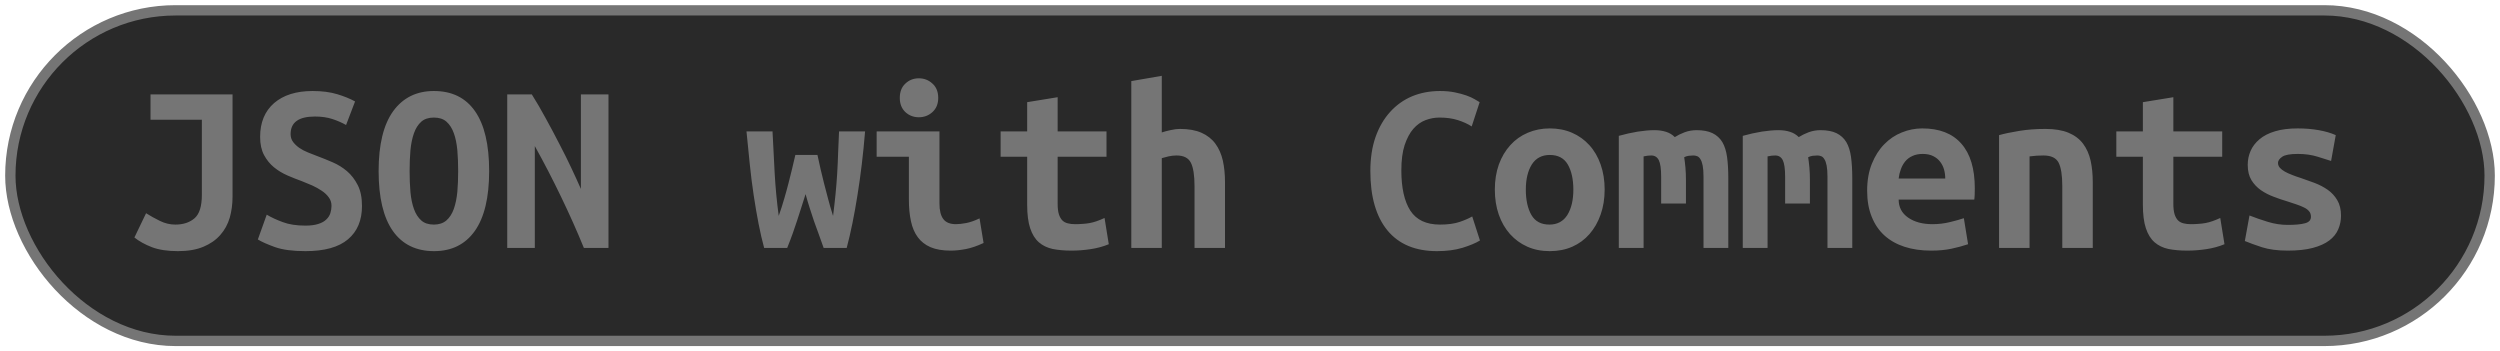
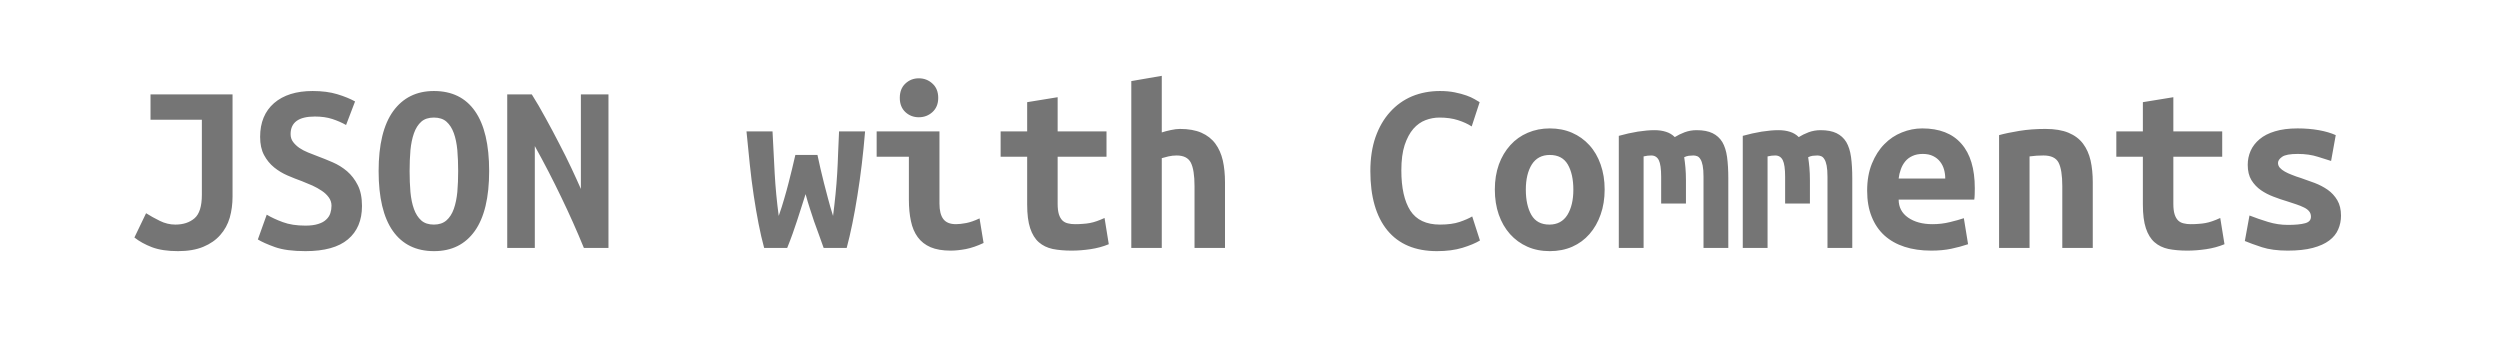
<svg xmlns="http://www.w3.org/2000/svg" width="242" height="34">
-   <rect height="32" width="240" rx="16" ry="16" x="1" y="1" fill="#292929" stroke="#757575" stroke-width="1" />
  <g transform="translate(0, 12)">
    <path fill="#757575" d="M22.51-2.86L22.51 7.03Q22.51 8.11 22.24 9.07Q21.96 10.03 21.32 10.75Q20.69 11.47 19.68 11.89Q18.67 12.31 17.23 12.31L17.23 12.31Q15.72 12.31 14.71 11.93Q13.70 11.54 13.01 10.99L13.01 10.99L14.14 8.64Q14.74 9.02 15.47 9.38Q16.20 9.74 16.97 9.74L16.97 9.74Q18.12 9.74 18.83 9.13Q19.54 8.52 19.54 6.86L19.54 6.86L19.54-0.41L14.57-0.41L14.57-2.86L22.51-2.86ZM29.57 9.84L29.57 9.84Q30.31 9.84 30.80 9.68Q31.30 9.53 31.58 9.25Q31.87 8.98 31.98 8.63Q32.09 8.28 32.09 7.92L32.09 7.92Q32.09 7.46 31.82 7.10Q31.56 6.74 31.15 6.47Q30.74 6.19 30.24 5.96Q29.74 5.74 29.23 5.54L29.23 5.54Q28.56 5.30 27.84 4.99Q27.12 4.68 26.53 4.20Q25.94 3.72 25.56 3.01Q25.18 2.30 25.18 1.25L25.18 1.25Q25.18-0.84 26.53-2.02Q27.89-3.19 30.26-3.19L30.26-3.19Q31.63-3.19 32.65-2.88Q33.67-2.57 34.37-2.18L34.37-2.18L33.50 0.10Q32.90-0.24 32.17-0.48Q31.44-0.72 30.48-0.72L30.48-0.72Q28.13-0.72 28.13 0.98L28.13 0.98Q28.13 1.42 28.37 1.74Q28.61 2.06 28.98 2.32Q29.35 2.57 29.82 2.76Q30.29 2.95 30.74 3.12L30.74 3.12Q31.44 3.38 32.20 3.71Q32.95 4.03 33.59 4.57Q34.22 5.11 34.63 5.92Q35.04 6.72 35.04 7.94L35.04 7.94Q35.04 10.03 33.68 11.17Q32.33 12.31 29.57 12.31L29.57 12.31Q27.72 12.31 26.62 11.92Q25.51 11.52 24.96 11.18L24.96 11.18L25.82 8.78Q26.47 9.17 27.37 9.50Q28.27 9.84 29.57 9.84ZM39.65 4.56L39.65 4.56Q39.65 5.64 39.73 6.59Q39.82 7.54 40.07 8.23Q40.32 8.93 40.78 9.34Q41.23 9.74 42 9.74L42 9.74Q42.74 9.74 43.21 9.34Q43.68 8.93 43.93 8.22Q44.18 7.51 44.27 6.58Q44.35 5.64 44.35 4.56L44.35 4.56Q44.35 3.48 44.27 2.53Q44.18 1.58 43.93 0.89Q43.68 0.19 43.22-0.22Q42.77-0.62 42-0.62L42-0.62Q41.23-0.62 40.78-0.22Q40.32 0.19 40.07 0.90Q39.82 1.61 39.73 2.54Q39.65 3.48 39.65 4.56ZM36.65 4.56L36.65 4.56Q36.65 0.72 38.06-1.24Q39.48-3.19 42-3.19L42-3.19Q44.62-3.19 45.98-1.24Q47.35 0.72 47.35 4.56L47.35 4.56Q47.35 8.40 45.96 10.36Q44.57 12.31 42.02 12.31L42.02 12.31Q39.41 12.31 38.03 10.36Q36.65 8.40 36.65 4.56ZM58.90 12L56.52 12Q55.51 9.53 54.32 7.07Q53.14 4.61 51.77 2.14L51.77 2.14L51.77 12L49.10 12L49.10-2.86L51.48-2.86Q52.15-1.80 52.82-0.56Q53.50 0.67 54.13 1.90Q54.77 3.12 55.31 4.27Q55.85 5.42 56.23 6.29L56.23 6.29L56.23-2.86L58.90-2.86L58.90 12ZM81.96 12L79.73 12Q79.46 11.26 79.24 10.63Q79.01 10.01 78.80 9.42Q78.60 8.83 78.40 8.20Q78.19 7.56 77.98 6.79L77.98 6.79Q77.74 7.56 77.54 8.17Q77.35 8.78 77.15 9.38Q76.94 9.98 76.73 10.61Q76.51 11.23 76.20 12L76.20 12L73.97 12Q73.68 10.94 73.43 9.66Q73.18 8.38 72.96 6.92Q72.74 5.47 72.58 3.91Q72.41 2.35 72.26 0.72L72.26 0.72L74.78 0.72Q74.88 2.81 74.99 4.80Q75.10 6.79 75.38 8.90L75.38 8.90Q75.70 7.99 75.92 7.21Q76.15 6.43 76.33 5.72Q76.51 5.02 76.67 4.36Q76.82 3.70 76.99 3L76.99 3L79.13 3Q79.27 3.70 79.43 4.36Q79.58 5.02 79.76 5.72Q79.94 6.43 80.15 7.21Q80.35 7.99 80.64 8.90L80.64 8.90Q80.78 7.80 80.88 6.79Q80.98 5.78 81.04 4.79Q81.10 3.79 81.13 2.80Q81.17 1.80 81.22 0.72L81.22 0.72L83.74 0.72Q83.47 4.01 83.00 6.91Q82.54 9.82 81.96 12L81.96 12ZM90.82-2.52L90.82-2.52Q90.82-1.66 90.26-1.15Q89.71-0.65 88.94-0.65L88.94-0.65Q88.18-0.65 87.64-1.15Q87.10-1.66 87.10-2.52L87.10-2.52Q87.10-3.41 87.64-3.91Q88.18-4.42 88.94-4.42L88.94-4.42Q89.71-4.42 90.26-3.91Q90.82-3.41 90.82-2.52ZM94.82 9.14L95.21 11.52Q94.30 11.95 93.49 12.11Q92.69 12.26 92.02 12.26L92.02 12.26Q90.86 12.26 90.08 11.93Q89.30 11.59 88.84 10.96Q88.37 10.32 88.18 9.41Q87.98 8.50 87.98 7.32L87.98 7.32L87.98 3.17L84.86 3.17L84.86 0.72L90.94 0.72L90.94 7.70Q90.94 8.71 91.31 9.20Q91.68 9.70 92.54 9.70L92.54 9.70Q92.95 9.70 93.53 9.59Q94.10 9.48 94.82 9.14L94.82 9.14ZM99.43 7.80L99.43 3.17L96.86 3.17L96.86 0.72L99.43 0.72L99.43-2.11L102.38-2.59L102.38 0.72L107.11 0.72L107.11 3.17L102.38 3.17L102.38 7.73Q102.38 8.35 102.50 8.74Q102.62 9.12 102.84 9.34Q103.06 9.55 103.37 9.62Q103.68 9.70 104.06 9.70L104.06 9.70Q104.47 9.70 104.82 9.67Q105.17 9.65 105.49 9.59Q105.82 9.53 106.16 9.41Q106.51 9.29 106.92 9.10L106.92 9.10L107.33 11.64Q106.51 11.98 105.56 12.12Q104.62 12.26 103.73 12.26L103.73 12.26Q102.70 12.26 101.90 12.10Q101.11 11.93 100.56 11.45Q100.01 10.97 99.72 10.09Q99.43 9.22 99.43 7.80L99.43 7.80ZM112.46 12L109.51 12L109.51-4.15L112.46-4.66L112.46 0.82Q112.82 0.70 113.33 0.59Q113.83 0.48 114.22 0.48L114.22 0.48Q115.46 0.48 116.30 0.85Q117.14 1.22 117.65 1.91Q118.15 2.59 118.37 3.54Q118.58 4.49 118.58 5.64L118.58 5.64L118.58 12L115.63 12L115.63 6.02Q115.63 4.44 115.27 3.74Q114.91 3.05 113.90 3.05L113.90 3.05Q113.50 3.05 113.10 3.14Q112.70 3.24 112.46 3.31L112.46 3.31L112.46 12ZM139.10 12.31L139.10 12.31Q135.96 12.31 134.30 10.30Q132.65 8.28 132.65 4.56L132.65 4.56Q132.65 2.71 133.15 1.27Q133.66-0.17 134.56-1.16Q135.46-2.16 136.69-2.68Q137.93-3.19 139.39-3.19L139.39-3.19Q140.18-3.19 140.82-3.06Q141.46-2.93 141.94-2.76Q142.42-2.59 142.74-2.40Q143.06-2.21 143.23-2.11L143.23-2.11L142.46 0.24Q141.91-0.12 141.13-0.37Q140.35-0.62 139.34-0.62L139.34-0.62Q138.65-0.62 137.99-0.37Q137.33-0.12 136.81 0.47Q136.30 1.06 135.97 2.04Q135.65 3.02 135.65 4.49L135.65 4.49Q135.65 7.03 136.52 8.39Q137.40 9.74 139.39 9.74L139.39 9.74Q140.54 9.74 141.30 9.48Q142.06 9.22 142.51 8.95L142.51 8.95L143.26 11.28Q142.63 11.66 141.56 11.99Q140.50 12.31 139.10 12.31ZM155.33 6.34L155.33 6.34Q155.33 7.68 154.94 8.77Q154.56 9.86 153.86 10.66Q153.17 11.45 152.20 11.88Q151.22 12.31 150.02 12.31L150.02 12.31Q148.82 12.31 147.85 11.88Q146.88 11.45 146.17 10.66Q145.46 9.86 145.08 8.77Q144.70 7.68 144.70 6.34L144.70 6.34Q144.70 5.02 145.09 3.92Q145.49 2.83 146.20 2.05Q146.90 1.27 147.89 0.85Q148.87 0.43 150.02 0.43L150.02 0.43Q151.20 0.43 152.17 0.85Q153.14 1.27 153.85 2.05Q154.56 2.83 154.94 3.92Q155.33 5.02 155.33 6.34ZM147.70 6.36L147.70 6.36Q147.70 7.87 148.24 8.81Q148.78 9.74 149.98 9.74L149.98 9.74Q151.13 9.74 151.72 8.81Q152.30 7.87 152.30 6.36L152.30 6.36Q152.30 4.85 151.76 3.92Q151.22 3 150.02 3L150.02 3Q148.87 3 148.28 3.92Q147.70 4.85 147.70 6.36ZM164.23 0.60L164.23 0.60Q165.17 0.60 165.77 0.89Q166.37 1.18 166.72 1.75Q167.06 2.33 167.18 3.20Q167.30 4.08 167.30 5.26L167.30 5.26L167.30 12L164.90 12L164.90 5.11Q164.90 4.44 164.82 4.03Q164.74 3.62 164.60 3.41Q164.47 3.19 164.29 3.12Q164.11 3.05 163.92 3.05L163.92 3.05Q163.70 3.05 163.46 3.08Q163.22 3.12 163.03 3.22L163.03 3.22Q163.10 3.67 163.15 4.22Q163.20 4.78 163.20 5.45L163.20 5.45L163.20 7.70L160.80 7.70L160.80 5.11Q160.80 3.96 160.57 3.50Q160.34 3.05 159.84 3.05L159.84 3.05Q159.70 3.05 159.49 3.07Q159.29 3.10 159.10 3.14L159.10 3.14L159.10 12L156.70 12L156.70 1.15Q157.63 0.89 158.54 0.74Q159.46 0.60 160.15 0.60L160.15 0.60Q160.78 0.60 161.27 0.76Q161.76 0.91 162.12 1.27L162.12 1.27Q162.53 1.01 163.08 0.80Q163.63 0.60 164.23 0.60ZM176.23 0.60L176.23 0.60Q177.17 0.60 177.77 0.89Q178.37 1.18 178.72 1.75Q179.06 2.33 179.18 3.20Q179.30 4.08 179.30 5.26L179.30 5.26L179.30 12L176.90 12L176.90 5.11Q176.90 4.44 176.82 4.03Q176.74 3.62 176.60 3.41Q176.47 3.19 176.29 3.12Q176.11 3.05 175.92 3.05L175.92 3.05Q175.70 3.05 175.46 3.08Q175.22 3.12 175.03 3.22L175.03 3.22Q175.10 3.67 175.15 4.22Q175.20 4.78 175.20 5.45L175.20 5.45L175.20 7.70L172.80 7.70L172.80 5.11Q172.80 3.96 172.57 3.50Q172.34 3.05 171.84 3.05L171.84 3.05Q171.70 3.05 171.49 3.07Q171.29 3.10 171.10 3.14L171.10 3.14L171.10 12L168.70 12L168.70 1.15Q169.63 0.89 170.54 0.74Q171.46 0.60 172.15 0.60L172.15 0.60Q172.78 0.60 173.27 0.76Q173.76 0.91 174.12 1.27L174.12 1.27Q174.53 1.01 175.08 0.80Q175.63 0.60 176.23 0.60ZM180.74 6.46L180.74 6.46Q180.74 4.97 181.20 3.84Q181.66 2.71 182.40 1.96Q183.14 1.20 184.10 0.82Q185.06 0.43 186.07 0.43L186.07 0.43Q188.57 0.43 189.86 1.91Q191.16 3.38 191.16 6.22L191.16 6.22Q191.16 6.50 191.15 6.82Q191.14 7.13 191.11 7.32L191.11 7.32L183.79 7.32Q183.79 8.42 184.70 9.06Q185.62 9.70 187.06 9.70L187.06 9.70Q187.94 9.70 188.75 9.50Q189.55 9.31 190.10 9.12L190.10 9.12L190.51 11.64Q189.74 11.90 188.88 12.08Q188.02 12.26 186.94 12.26L186.94 12.26Q185.50 12.26 184.36 11.89Q183.22 11.52 182.41 10.79Q181.61 10.06 181.18 8.98Q180.74 7.90 180.74 6.46ZM183.79 5.28L188.30 5.28Q188.30 4.82 188.18 4.40Q188.06 3.98 187.80 3.65Q187.54 3.31 187.13 3.11Q186.72 2.90 186.12 2.90L186.12 2.90Q185.54 2.90 185.12 3.10Q184.70 3.29 184.43 3.62Q184.15 3.96 184.00 4.39Q183.84 4.82 183.79 5.28L183.79 5.28ZM193.51 12L193.51 1.08Q194.30 0.86 195.47 0.67Q196.63 0.48 198 0.48L198 0.48Q199.34 0.48 200.23 0.85Q201.12 1.22 201.64 1.91Q202.15 2.59 202.37 3.54Q202.58 4.49 202.58 5.64L202.58 5.64L202.58 12L199.63 12L199.63 6.02Q199.63 4.44 199.27 3.74Q198.91 3.05 197.81 3.05L197.81 3.05Q197.47 3.05 197.15 3.07Q196.82 3.10 196.46 3.14L196.46 3.14L196.46 12L193.51 12ZM207.43 7.80L207.43 3.17L204.86 3.17L204.86 0.72L207.43 0.72L207.43-2.11L210.38-2.59L210.38 0.72L215.11 0.72L215.11 3.17L210.38 3.17L210.38 7.73Q210.38 8.35 210.50 8.74Q210.62 9.12 210.84 9.34Q211.06 9.55 211.37 9.62Q211.68 9.70 212.06 9.70L212.06 9.70Q212.47 9.70 212.82 9.67Q213.17 9.65 213.49 9.59Q213.82 9.53 214.16 9.41Q214.51 9.29 214.92 9.10L214.92 9.10L215.33 11.64Q214.51 11.98 213.56 12.12Q212.62 12.26 211.73 12.26L211.73 12.26Q210.70 12.26 209.90 12.10Q209.11 11.93 208.56 11.45Q208.01 10.97 207.72 10.09Q207.43 9.22 207.43 7.80L207.43 7.80ZM221.47 9.77L221.47 9.77Q222.55 9.77 223.13 9.61Q223.70 9.46 223.70 8.98L223.70 8.98Q223.70 8.66 223.52 8.45Q223.34 8.23 223.02 8.08Q222.70 7.92 222.28 7.78Q221.86 7.63 221.40 7.49L221.40 7.49Q220.75 7.30 220.08 7.04Q219.41 6.79 218.86 6.41Q218.30 6.02 217.94 5.44Q217.58 4.85 217.58 3.96L217.58 3.96Q217.58 3.24 217.86 2.60Q218.14 1.97 218.72 1.48Q219.31 0.98 220.22 0.71Q221.14 0.43 222.41 0.43L222.41 0.43Q223.51 0.43 224.46 0.60Q225.41 0.77 226.10 1.08L226.10 1.08L225.65 3.58Q225.24 3.46 224.38 3.18Q223.51 2.90 222.43 2.90L222.43 2.90Q221.30 2.90 220.91 3.18Q220.51 3.46 220.51 3.77L220.51 3.77Q220.51 4.03 220.69 4.24Q220.87 4.44 221.17 4.61Q221.47 4.78 221.87 4.93Q222.26 5.09 222.72 5.23L222.72 5.23Q223.37 5.45 224.06 5.71Q224.76 5.98 225.32 6.37Q225.89 6.77 226.25 7.38Q226.61 7.99 226.61 8.88L226.61 8.88Q226.61 9.58 226.34 10.20Q226.08 10.82 225.47 11.28Q224.86 11.74 223.87 12Q222.89 12.26 221.45 12.26L221.45 12.26Q219.98 12.26 218.95 11.93Q217.92 11.59 217.30 11.33L217.30 11.33L217.75 8.86Q218.59 9.19 219.54 9.48Q220.49 9.77 221.47 9.77Z" />
  </g>
</svg>